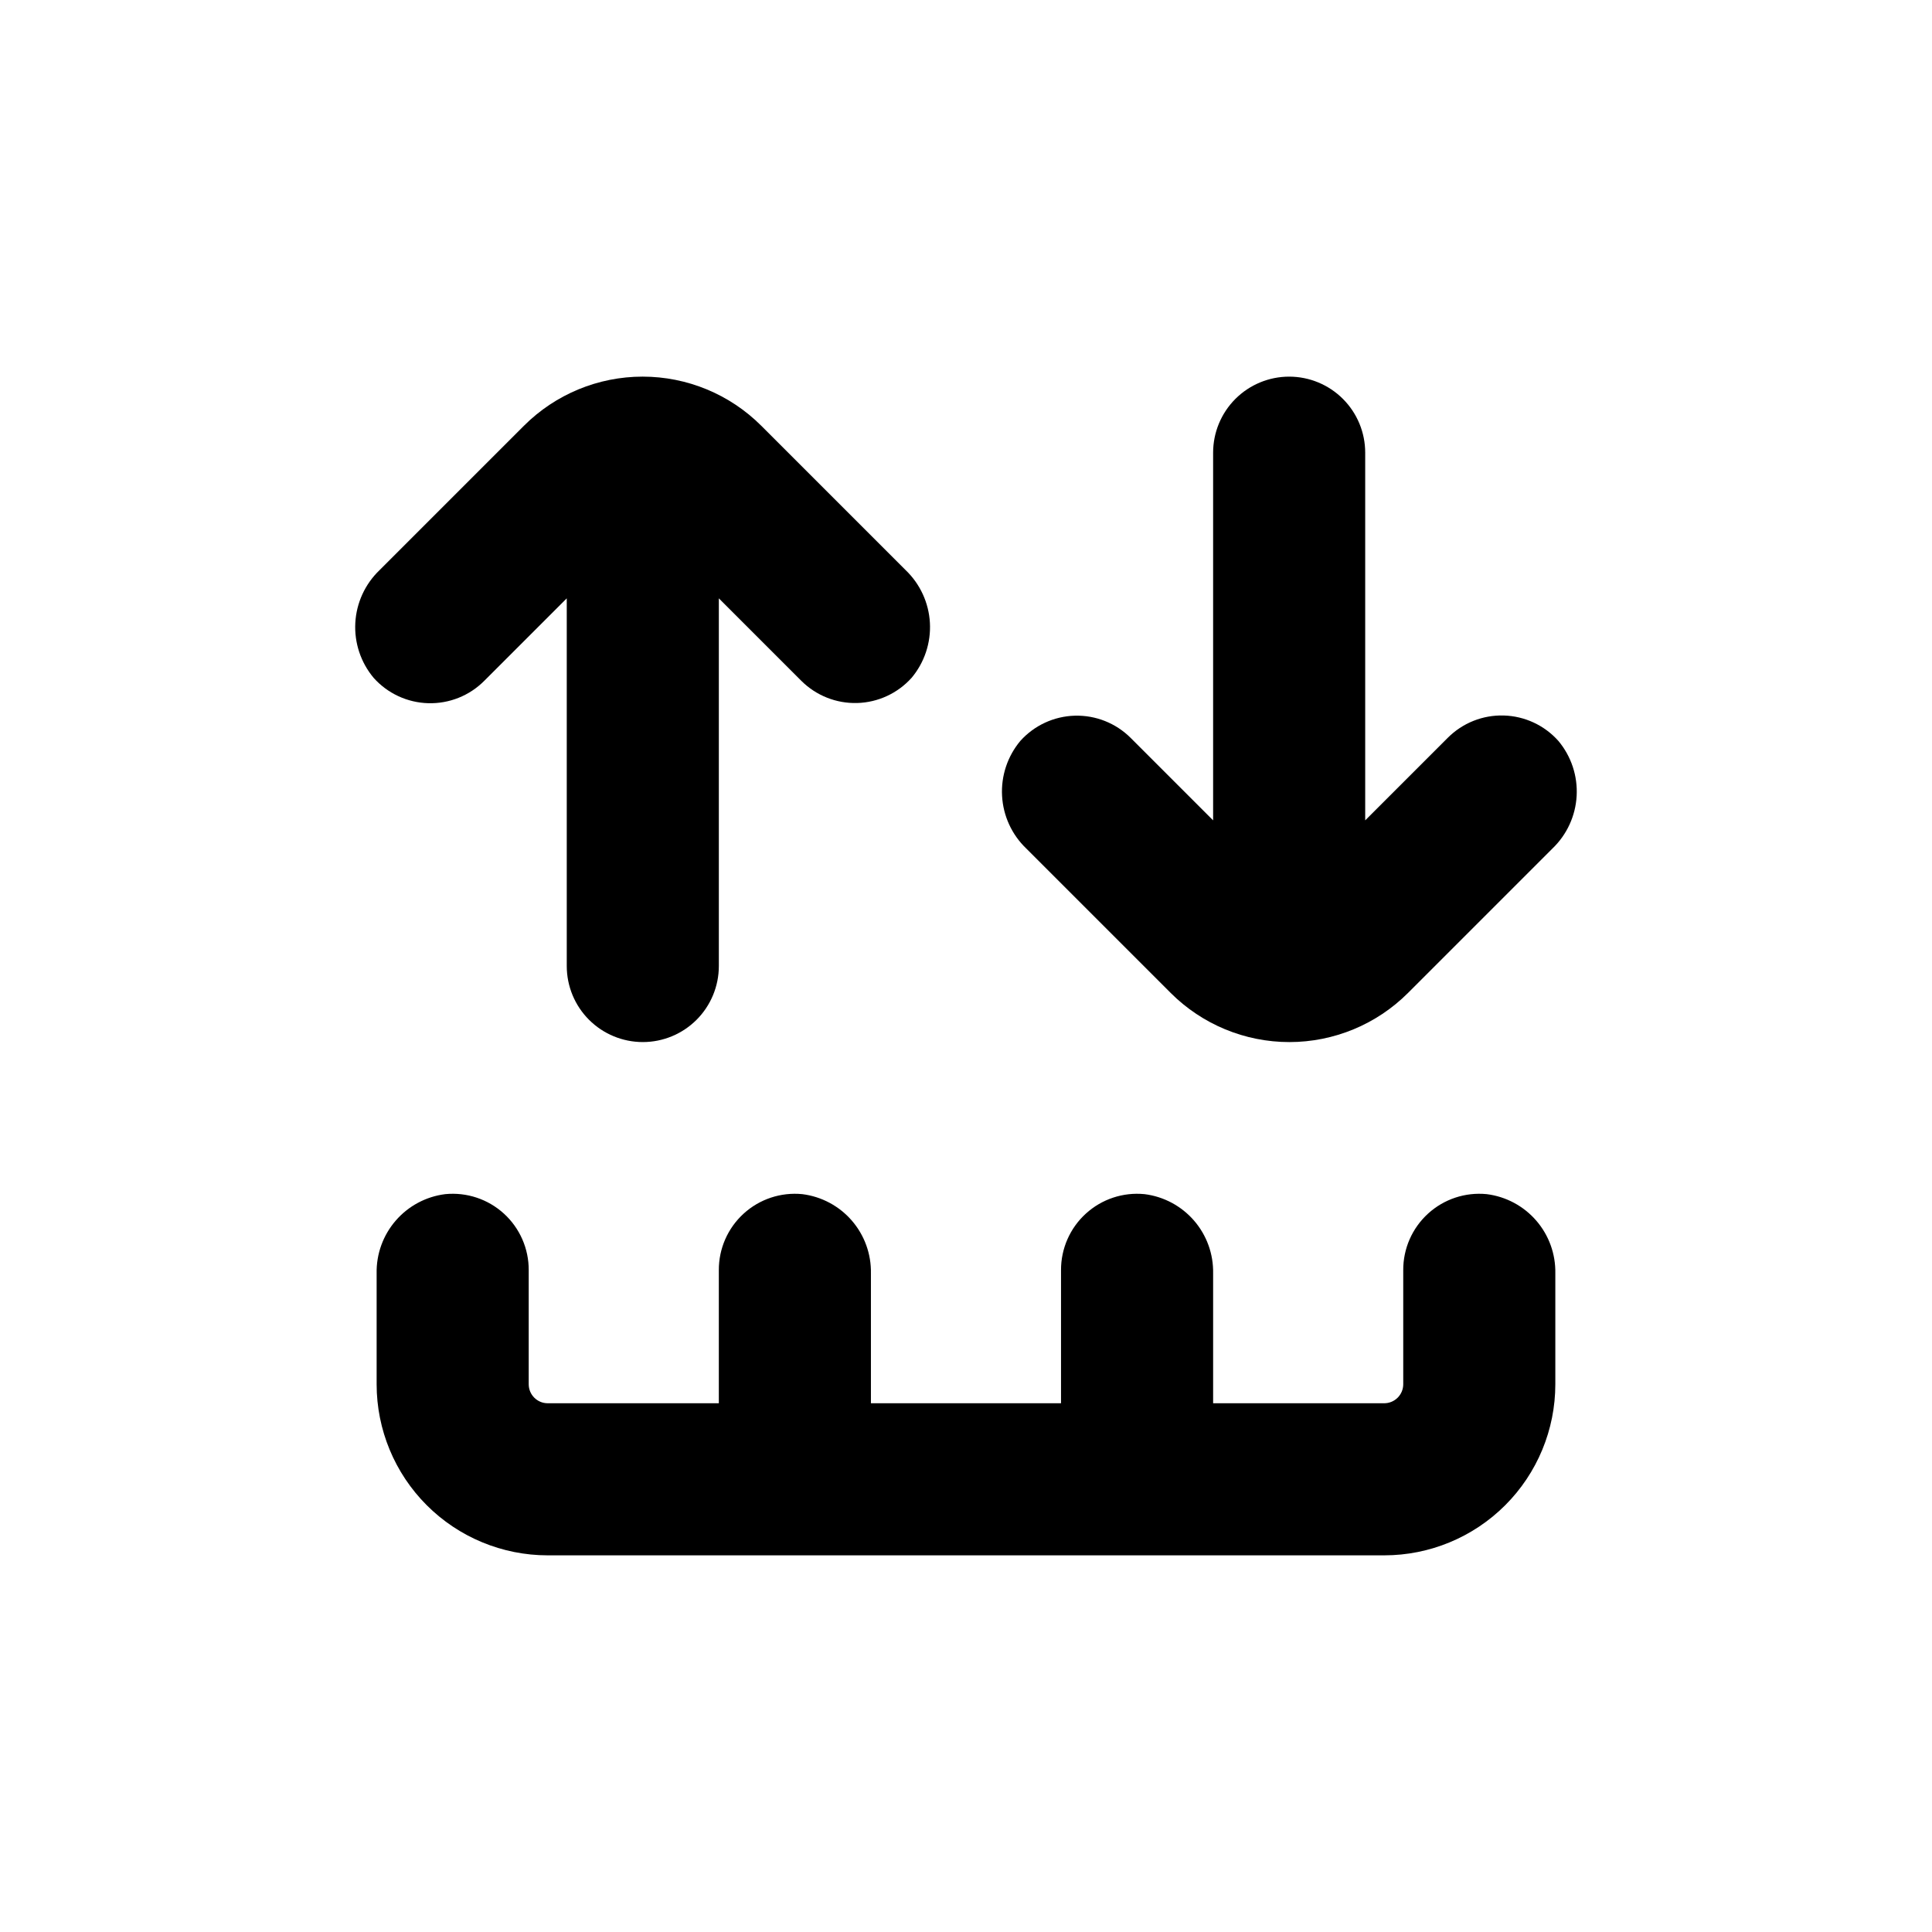
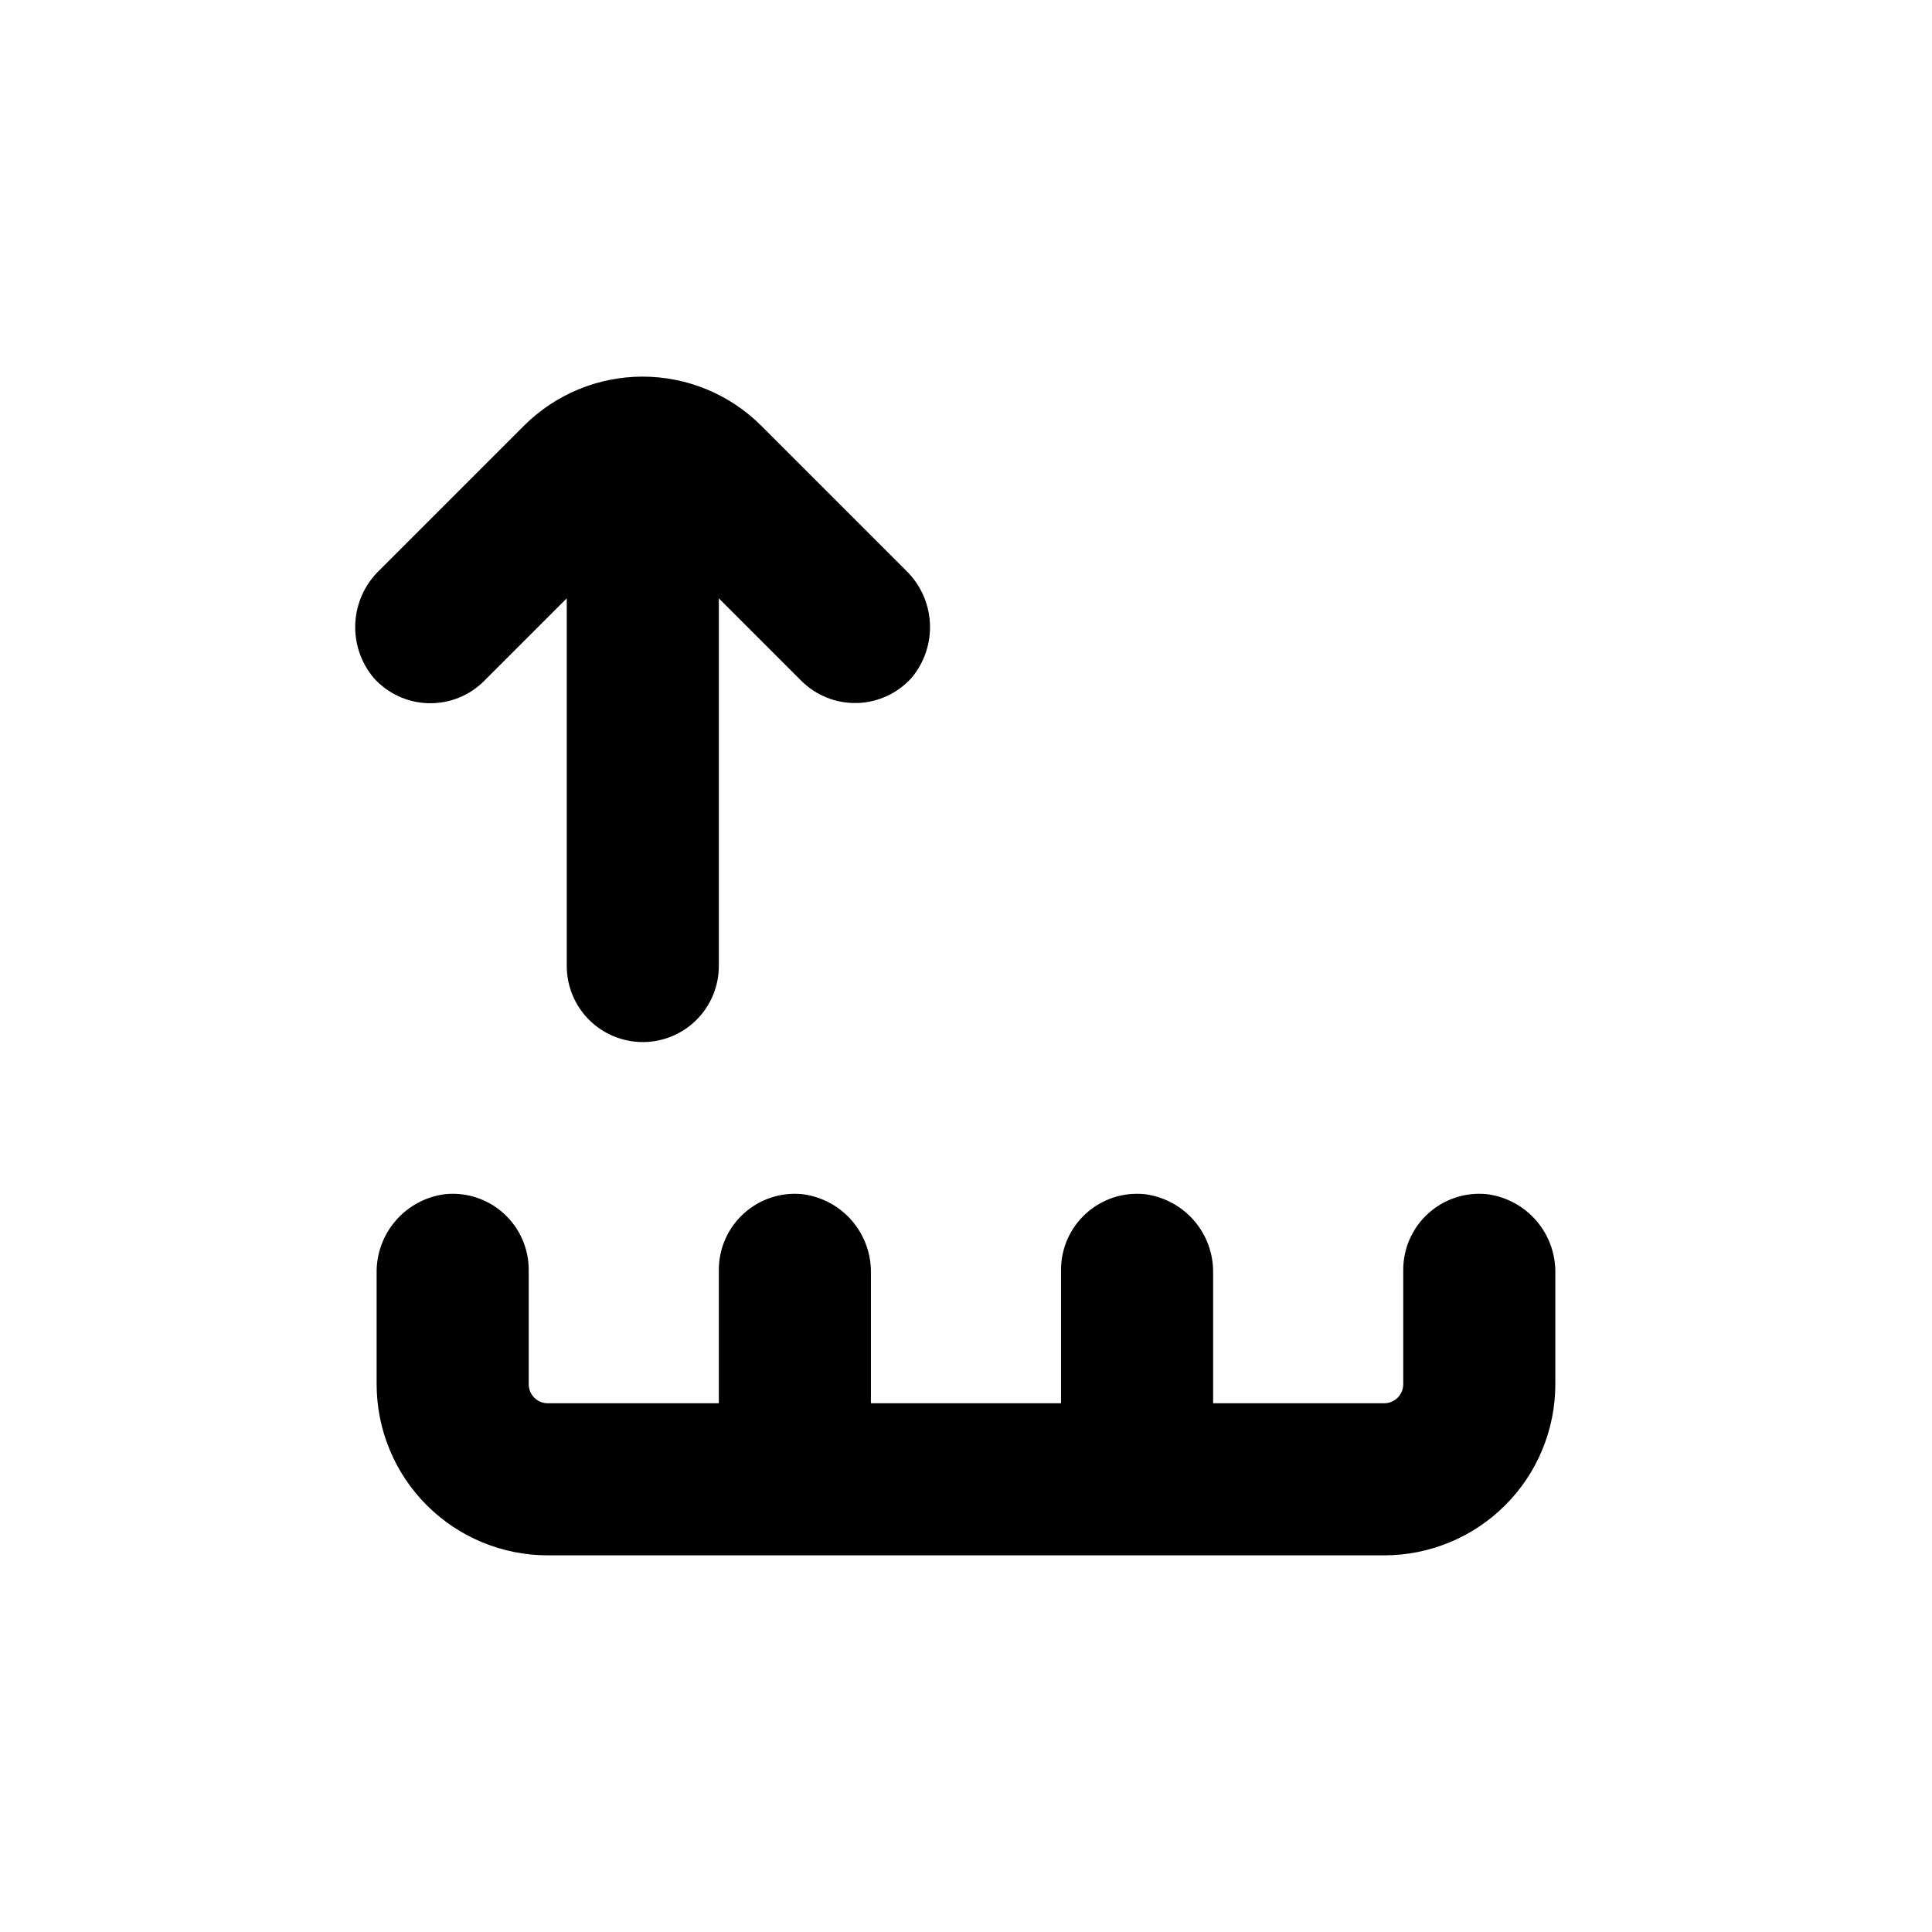
<svg xmlns="http://www.w3.org/2000/svg" fill="#000000" width="800px" height="800px" version="1.1" viewBox="144 144 512 512">
  <g>
    <path d="m272.33 324.43 21.867-21.863v97.438c0 5.344 2.121 10.469 5.902 14.25 3.777 3.777 8.906 5.902 14.25 5.902s10.469-2.125 14.25-5.902c3.777-3.781 5.902-8.906 5.902-14.25v-97.438l21.863 21.863c3.914 3.902 9.262 6.027 14.785 5.875 5.523-0.152 10.746-2.566 14.438-6.68 3.402-4.066 5.137-9.273 4.848-14.566-0.293-5.293-2.582-10.281-6.41-13.949l-38.289-38.289c-8.34-8.332-19.648-13.012-31.438-13.012-11.789 0-23.098 4.68-31.438 13.012l-38.289 38.289c-3.828 3.668-6.117 8.656-6.41 13.949-0.289 5.293 1.445 10.5 4.848 14.566 3.695 4.144 8.938 6.578 14.488 6.731 5.547 0.152 10.914-1.988 14.832-5.926z" />
-     <path d="m527.66 339.54-21.867 21.863v-97.438c0-5.344-2.121-10.469-5.902-14.25-3.777-3.777-8.902-5.902-14.25-5.902-5.344 0-10.469 2.125-14.25 5.902-3.777 3.781-5.902 8.906-5.902 14.25v97.438l-21.863-21.863c-3.914-3.902-9.258-6.027-14.785-5.875-5.523 0.152-10.742 2.566-14.438 6.68-3.402 4.066-5.137 9.273-4.844 14.566 0.289 5.293 2.578 10.281 6.406 13.949l38.289 38.289c8.344 8.332 19.648 13.012 31.438 13.012 11.789 0 23.098-4.68 31.438-13.012l38.289-38.289c3.828-3.668 6.121-8.656 6.41-13.949 0.289-5.293-1.441-10.5-4.848-14.566-3.695-4.144-8.934-6.578-14.484-6.731-5.551-0.156-10.918 1.988-14.836 5.926z" />
    <path d="m447.3 460.46c-5.676-0.559-11.32 1.316-15.535 5.16-4.219 3.84-6.609 9.289-6.582 14.992v35.266h-50.379v-34.41c0.102-5.133-1.703-10.117-5.059-13.996-3.359-3.879-8.039-6.379-13.129-7.012-5.676-0.559-11.324 1.316-15.539 5.16-4.215 3.84-6.606 9.289-6.578 14.992v35.266h-45.344c-2.781 0-5.039-2.258-5.039-5.039v-30.227c0.027-5.703-2.363-11.152-6.578-14.992-4.215-3.844-9.863-5.719-15.539-5.16-5.09 0.633-9.77 3.133-13.125 7.012-3.359 3.879-5.164 8.863-5.062 13.996v29.371c0 12.027 4.777 23.559 13.281 32.062 8.504 8.504 20.035 13.281 32.062 13.281h221.68c12.027 0 23.559-4.777 32.062-13.281 8.504-8.504 13.281-20.035 13.281-32.062v-29.371c0.102-5.133-1.699-10.117-5.059-13.996s-8.035-6.379-13.129-7.012c-5.676-0.559-11.324 1.316-15.539 5.16-4.215 3.84-6.606 9.289-6.578 14.992v30.23-0.004c0 1.336-0.531 2.617-1.477 3.562-0.945 0.945-2.227 1.477-3.562 1.477h-45.344v-34.41c0.102-5.133-1.699-10.117-5.059-13.996s-8.035-6.379-13.129-7.012z" />
  </g>
</svg>